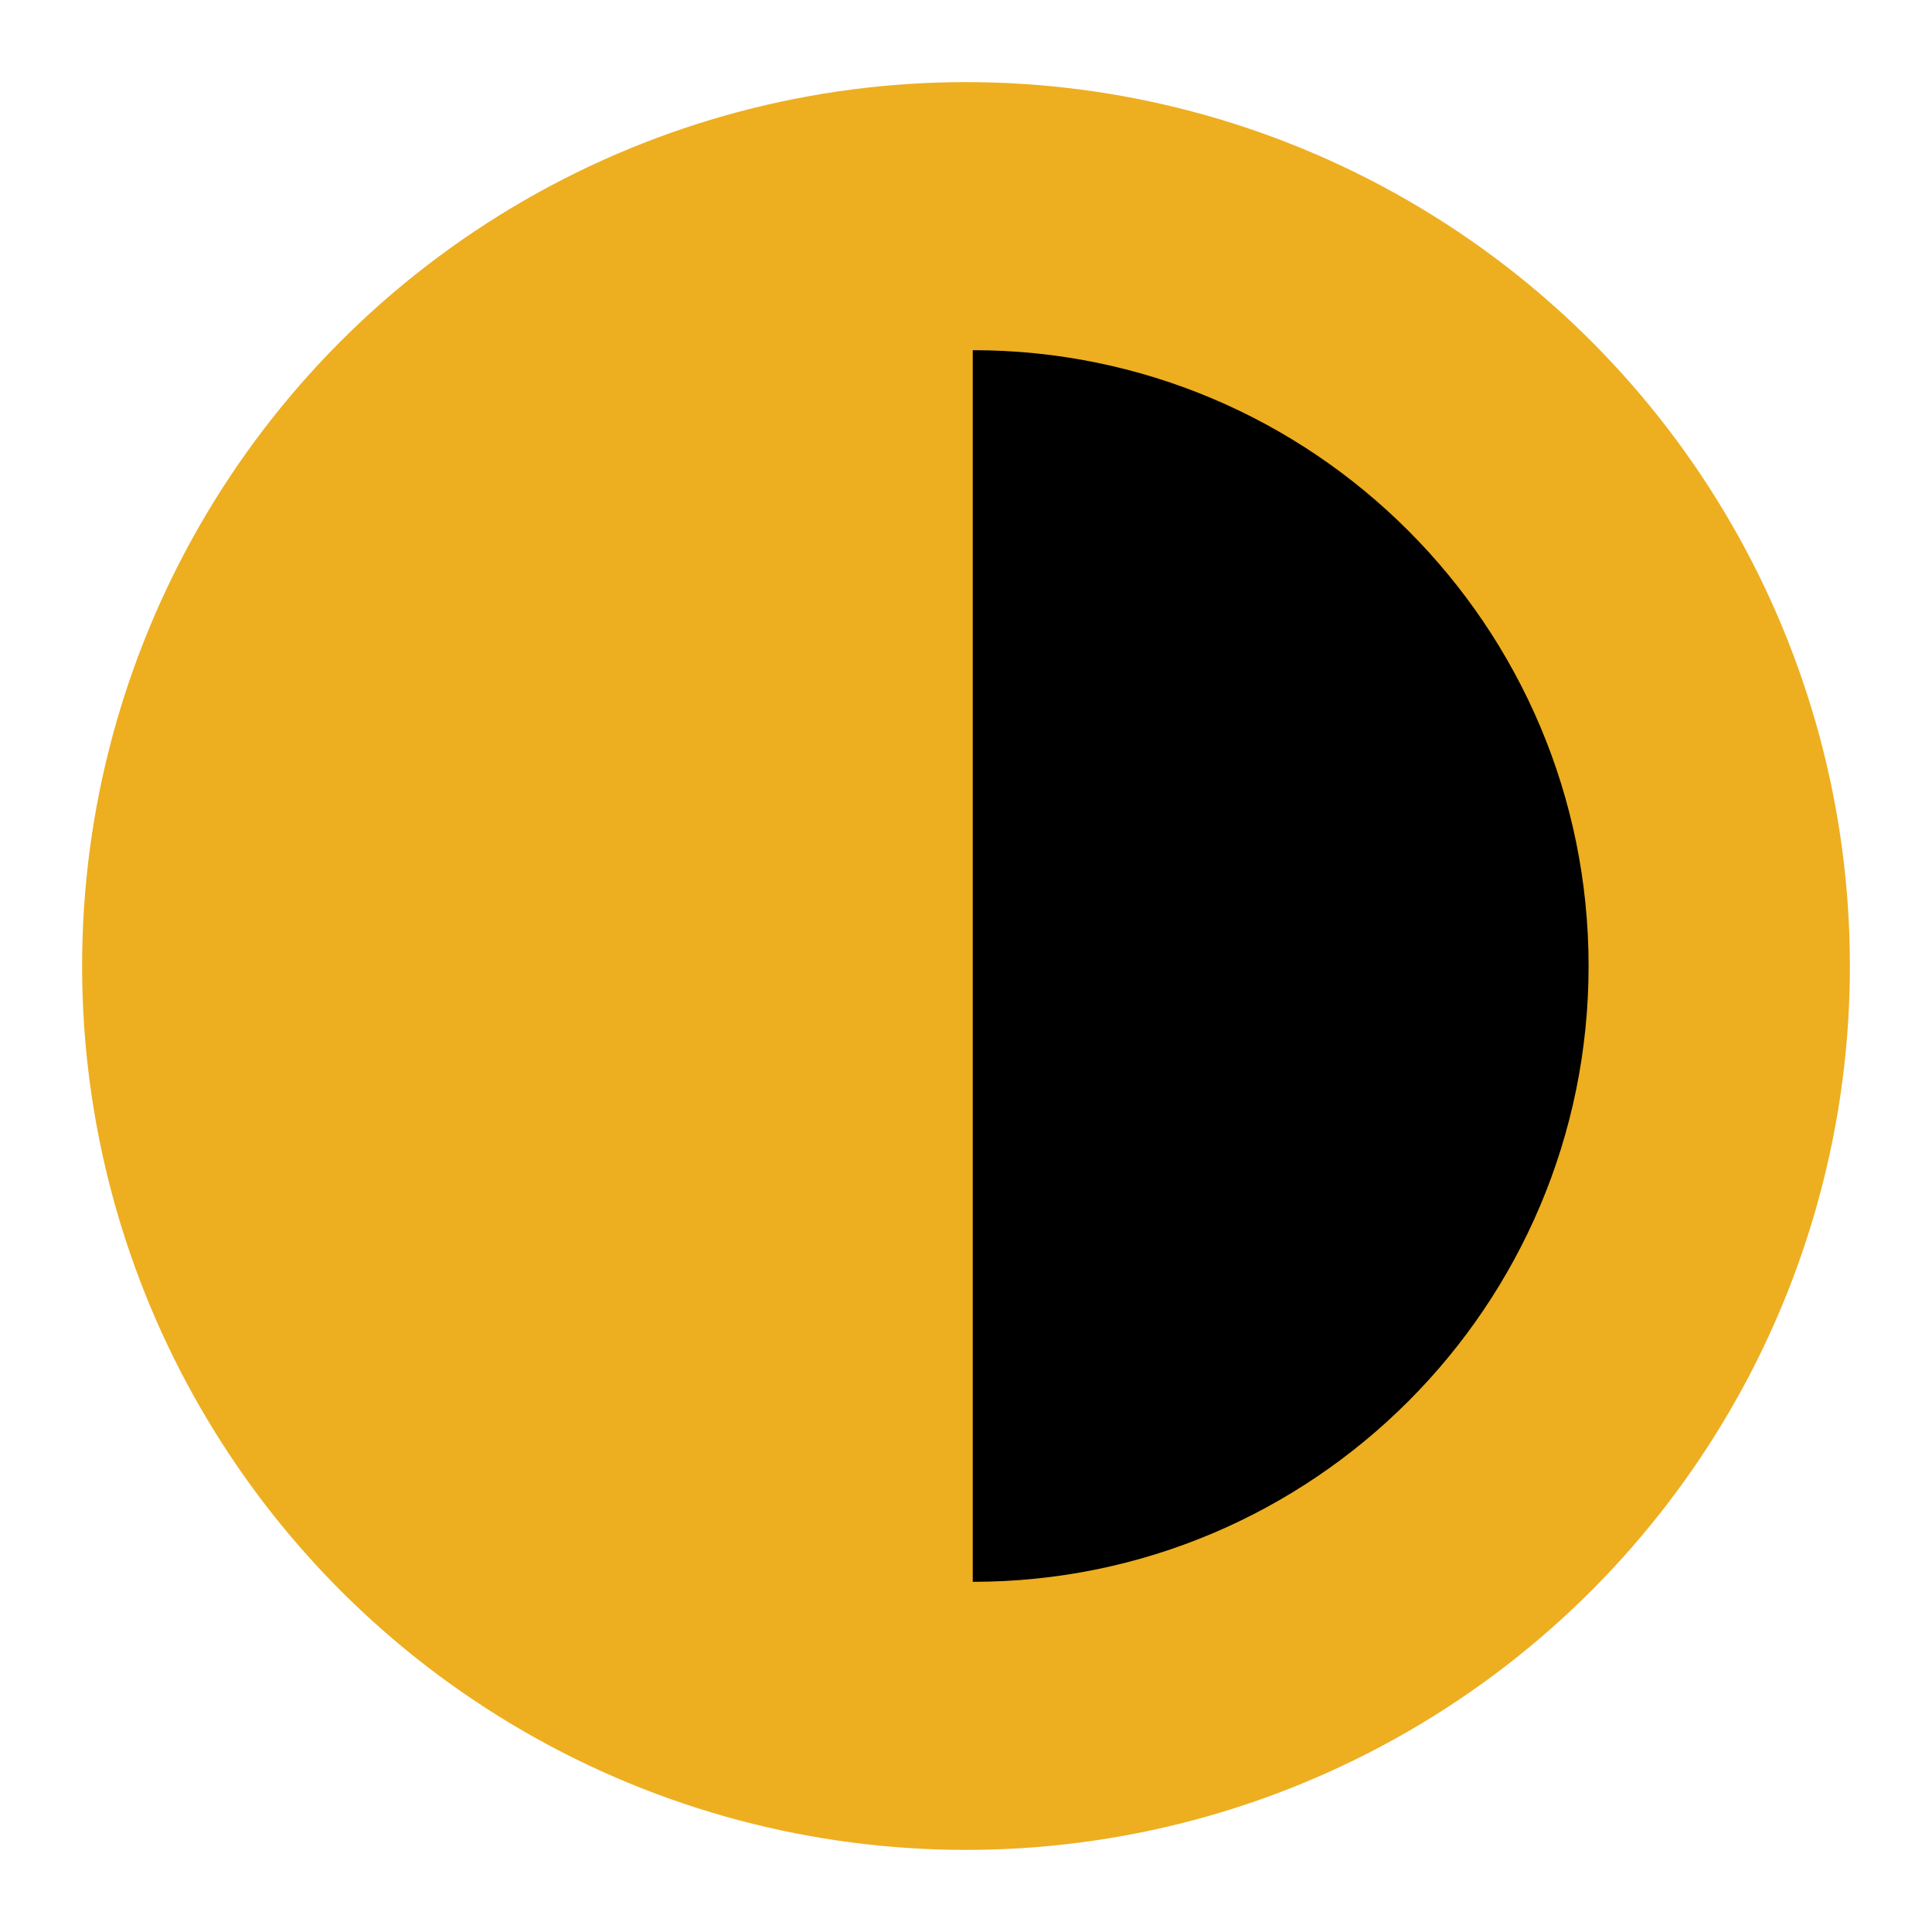
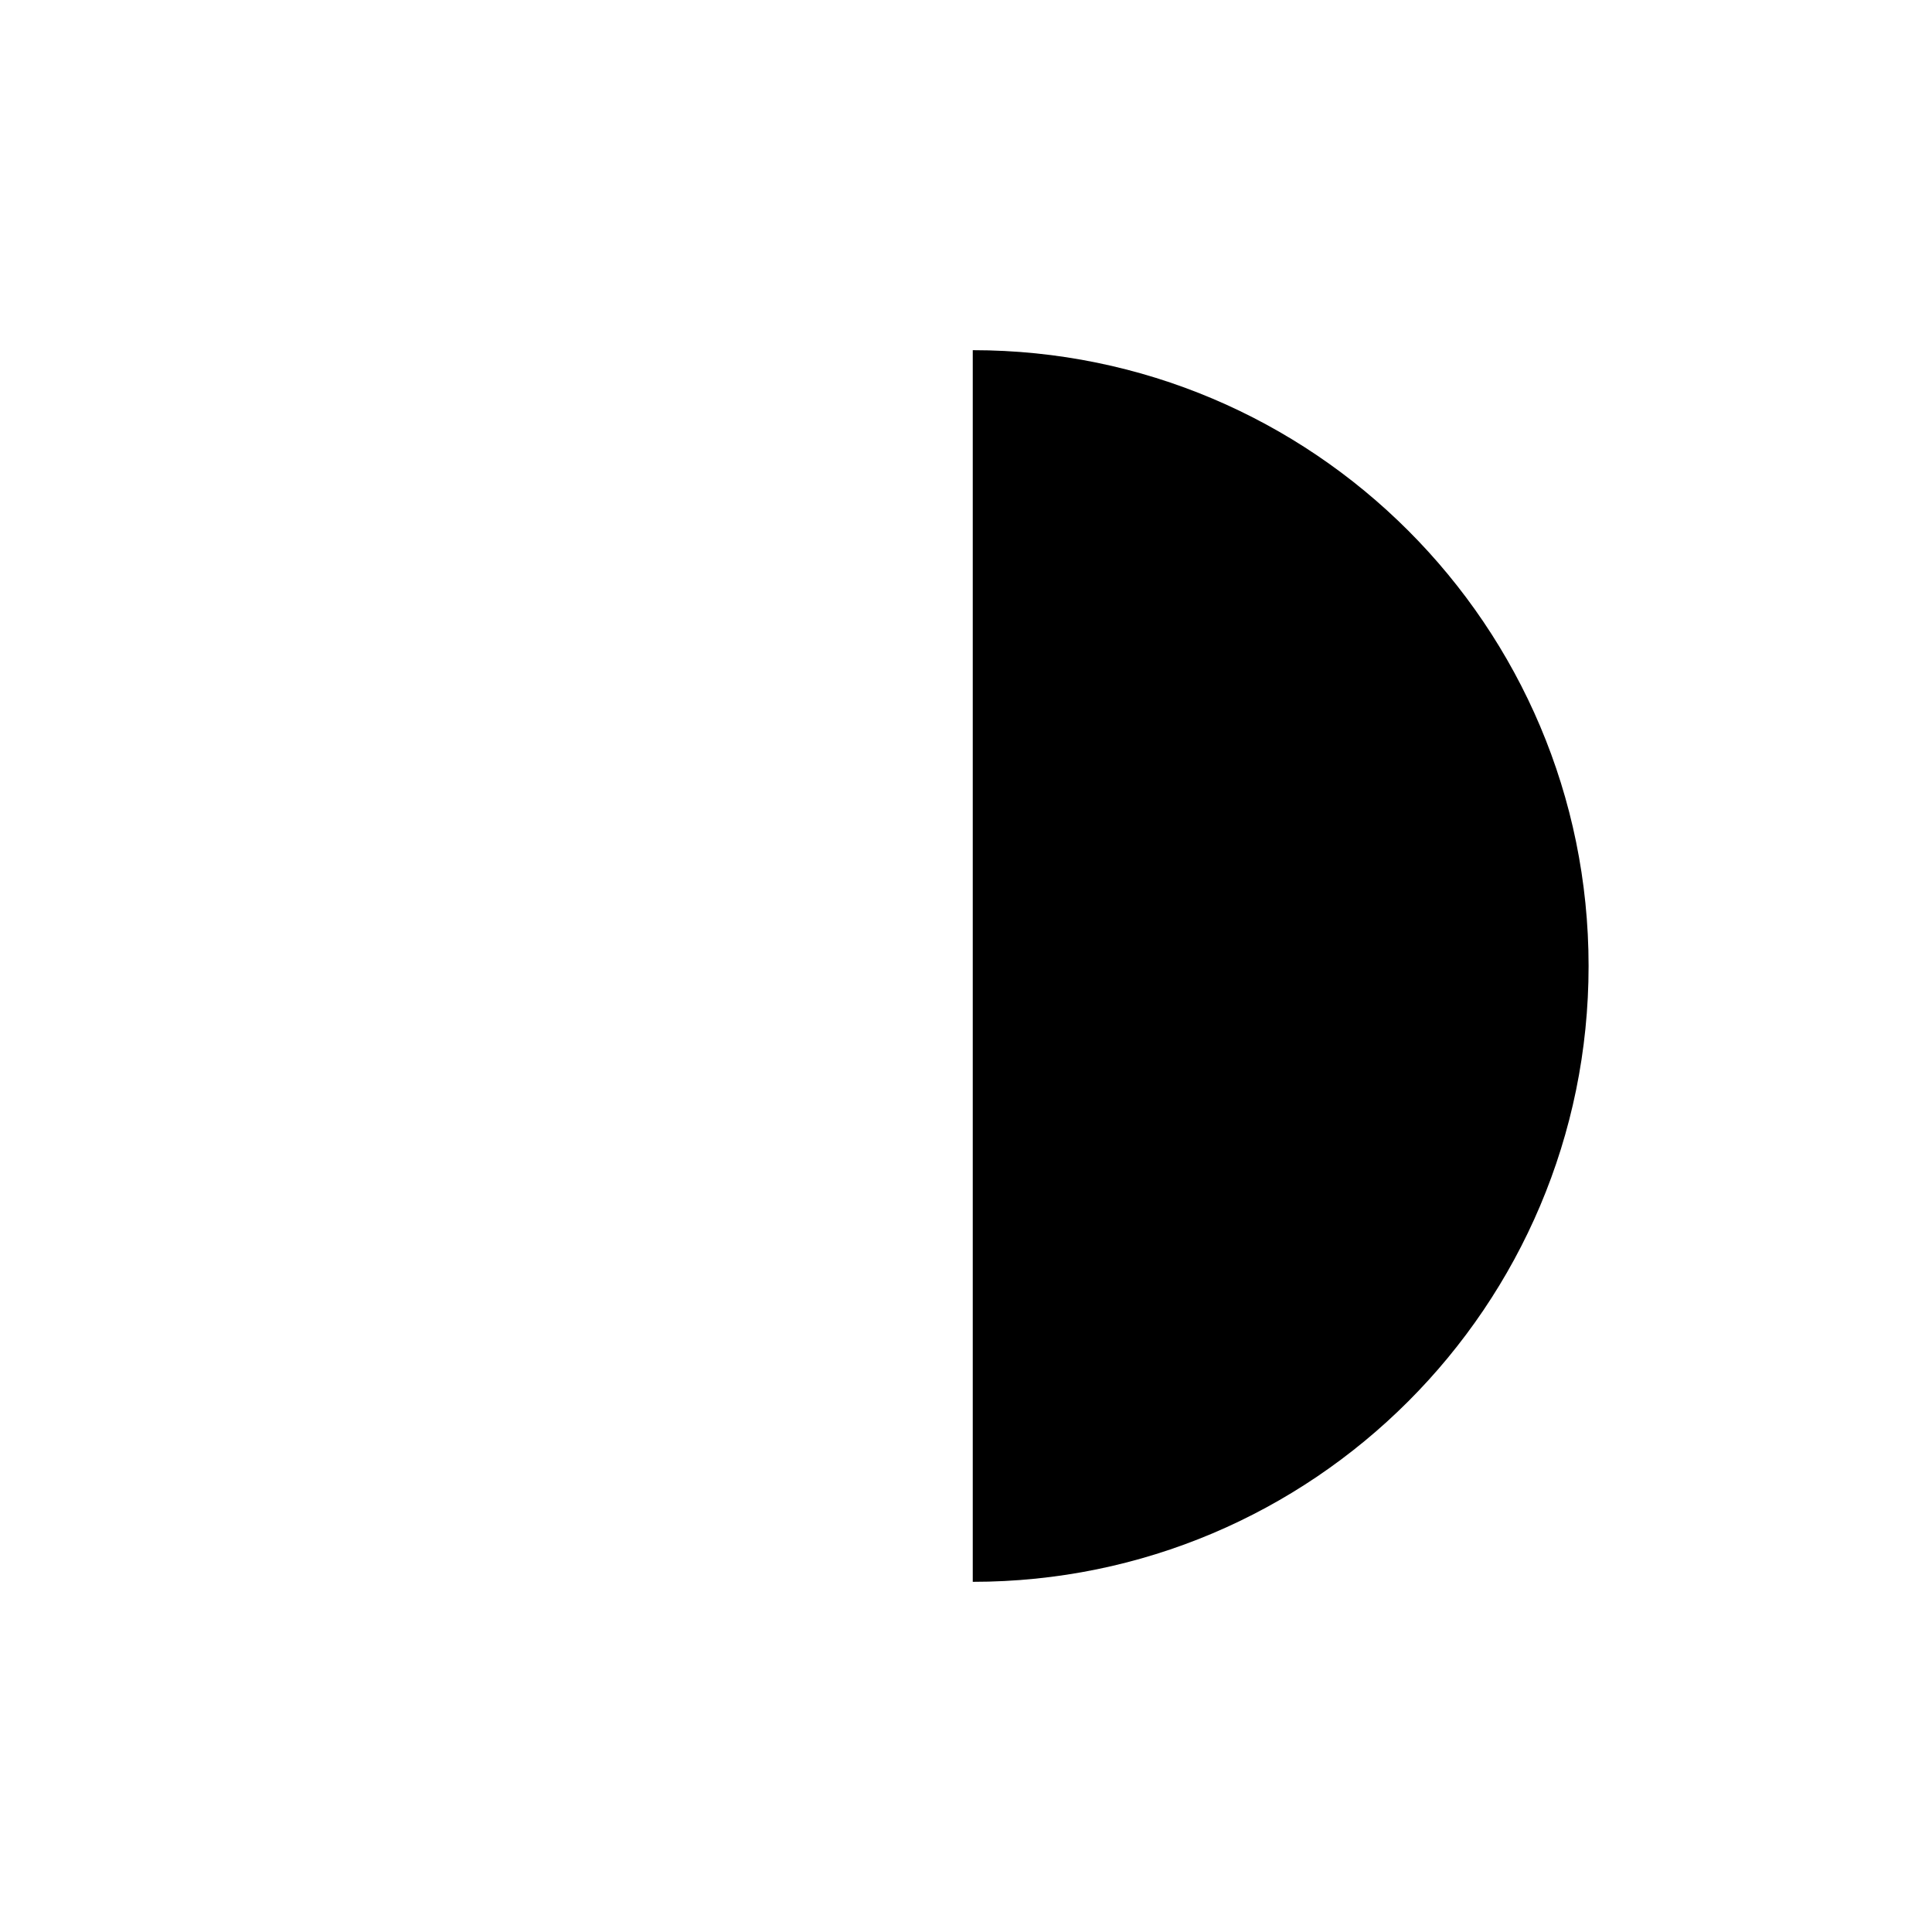
<svg xmlns="http://www.w3.org/2000/svg" id="Layer_1" viewBox="0 0 40 40">
  <defs>
    <style>      .st0 {        fill: #edae20;      }    </style>
  </defs>
-   <circle class="st0" cx="20" cy="20" r="18.3" />
-   <path d="M20.14,7.25c7.04,0,12.75,5.71,12.75,12.75s-5.71,12.75-12.75,12.75V7.25Z" />
+   <path d="M20.14,7.25c7.04,0,12.75,5.71,12.75,12.75s-5.71,12.75-12.75,12.75Z" />
</svg>